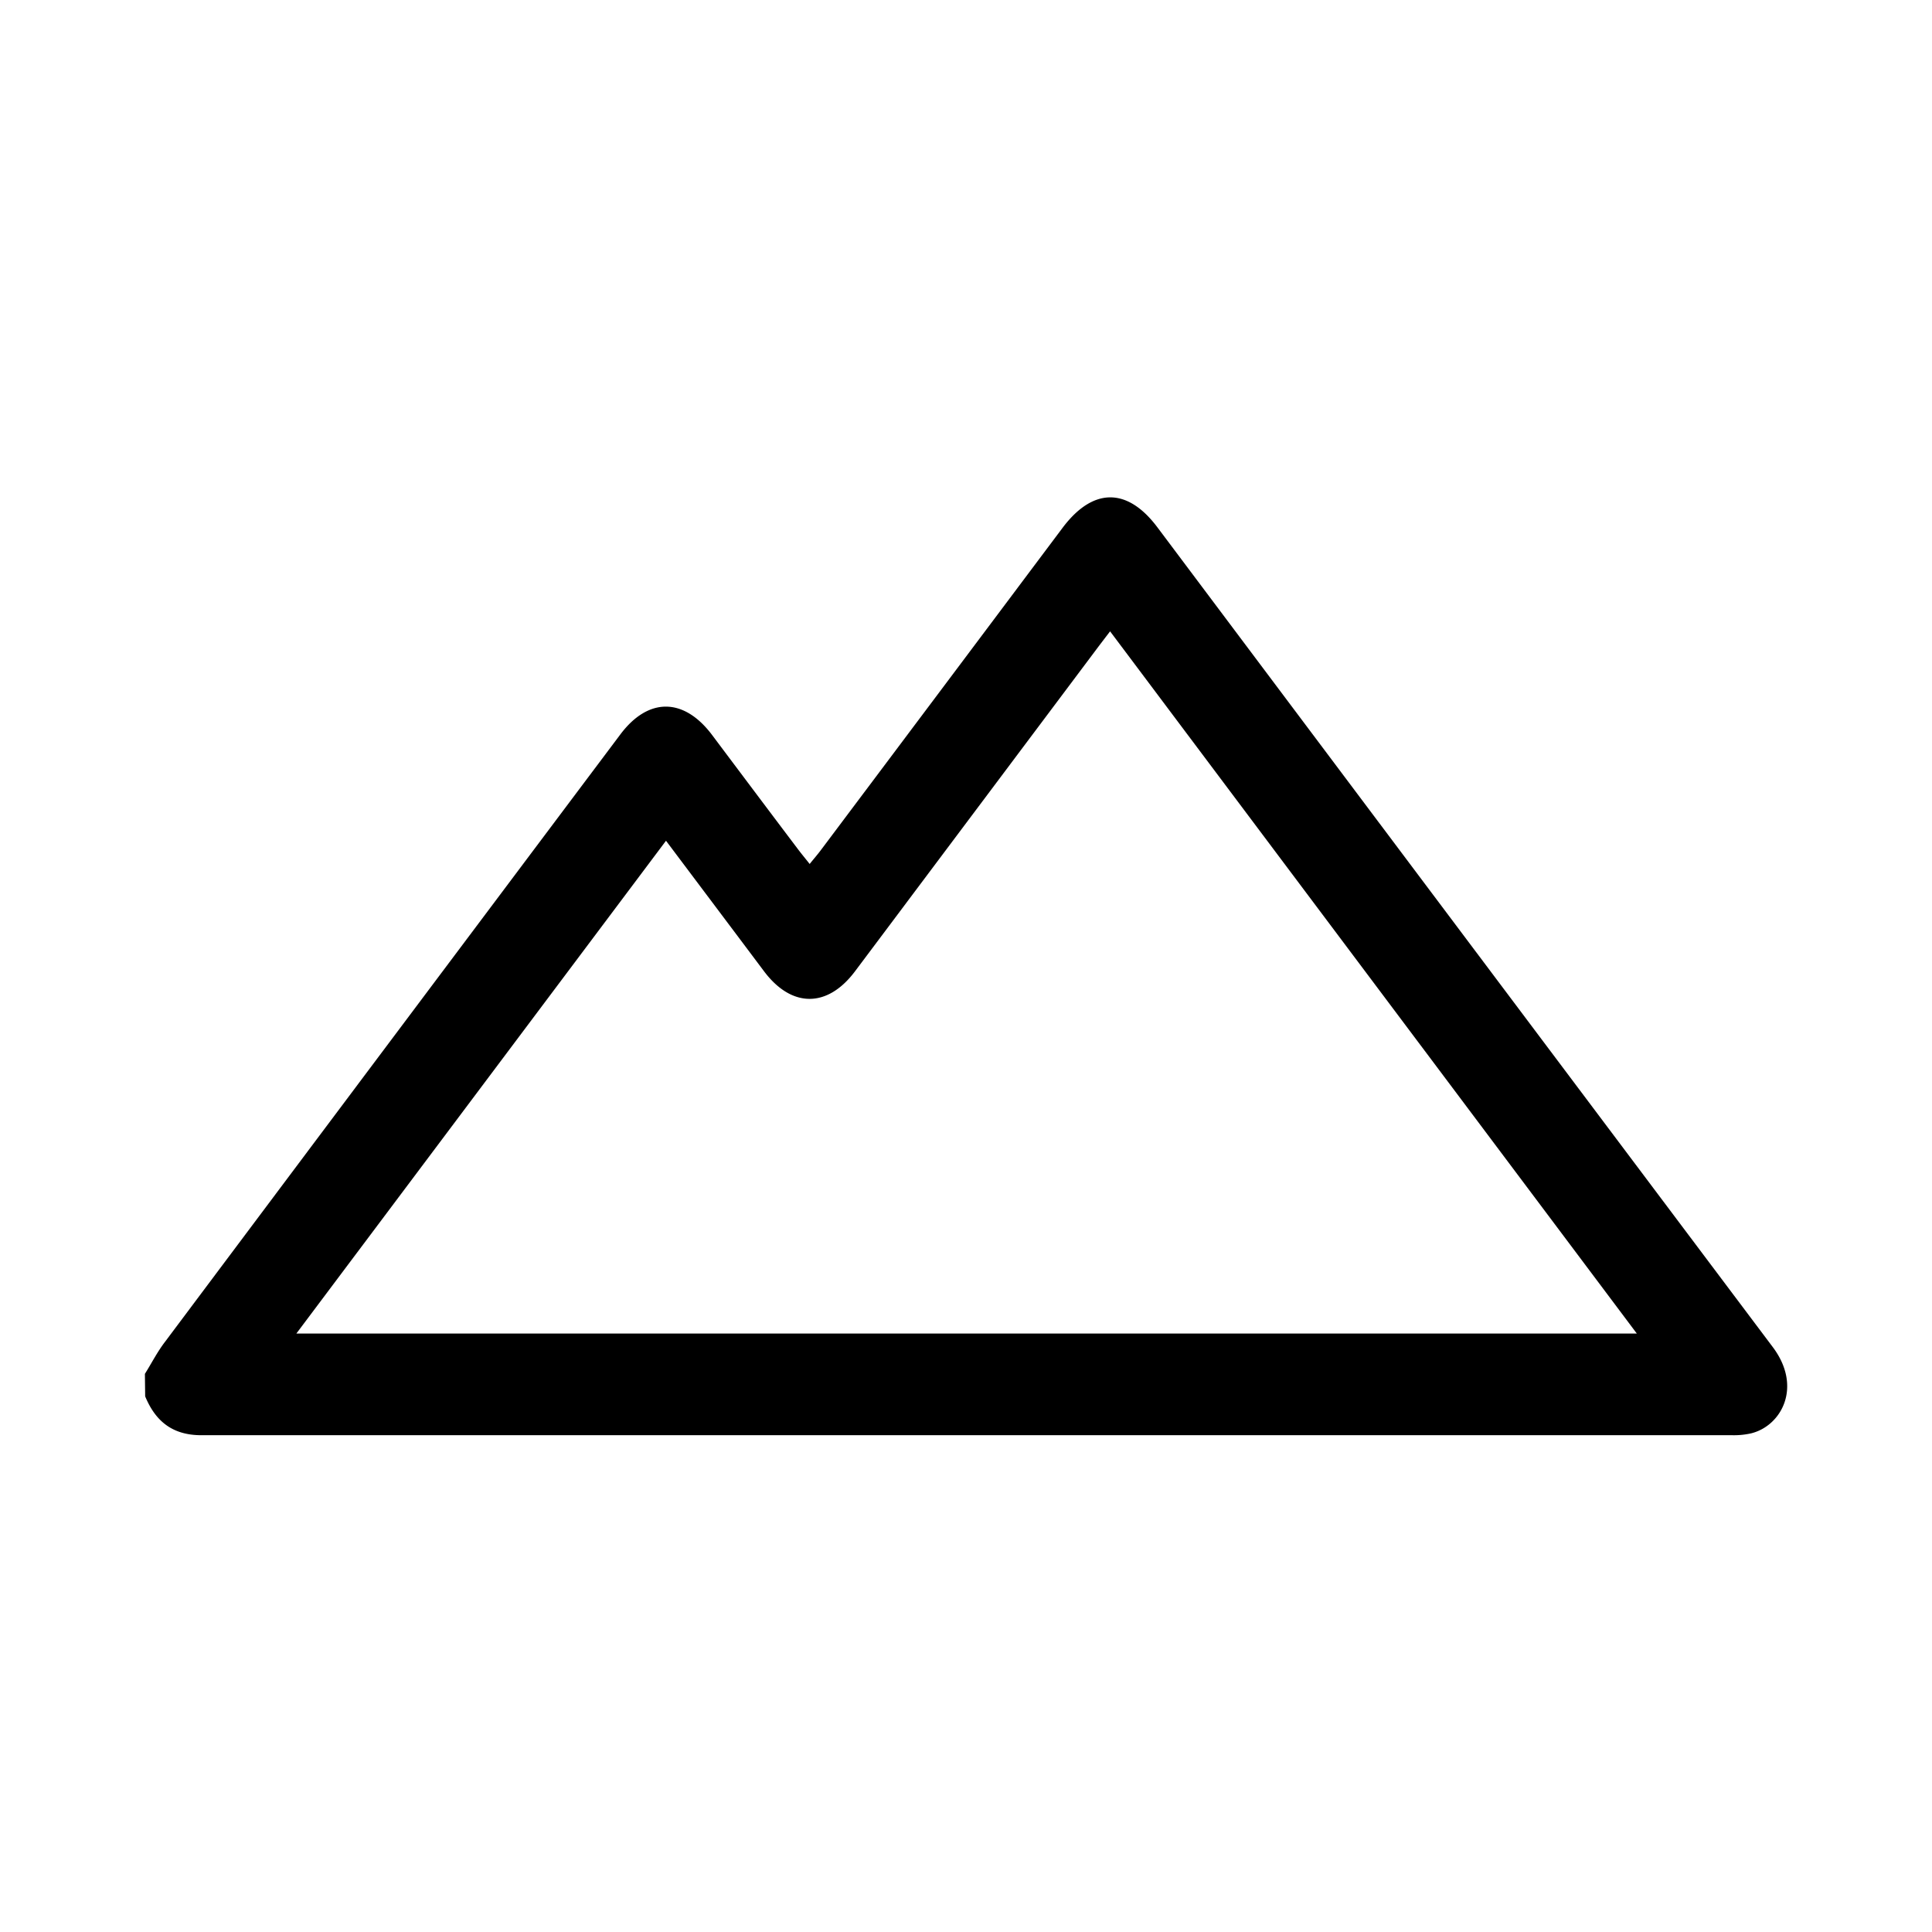
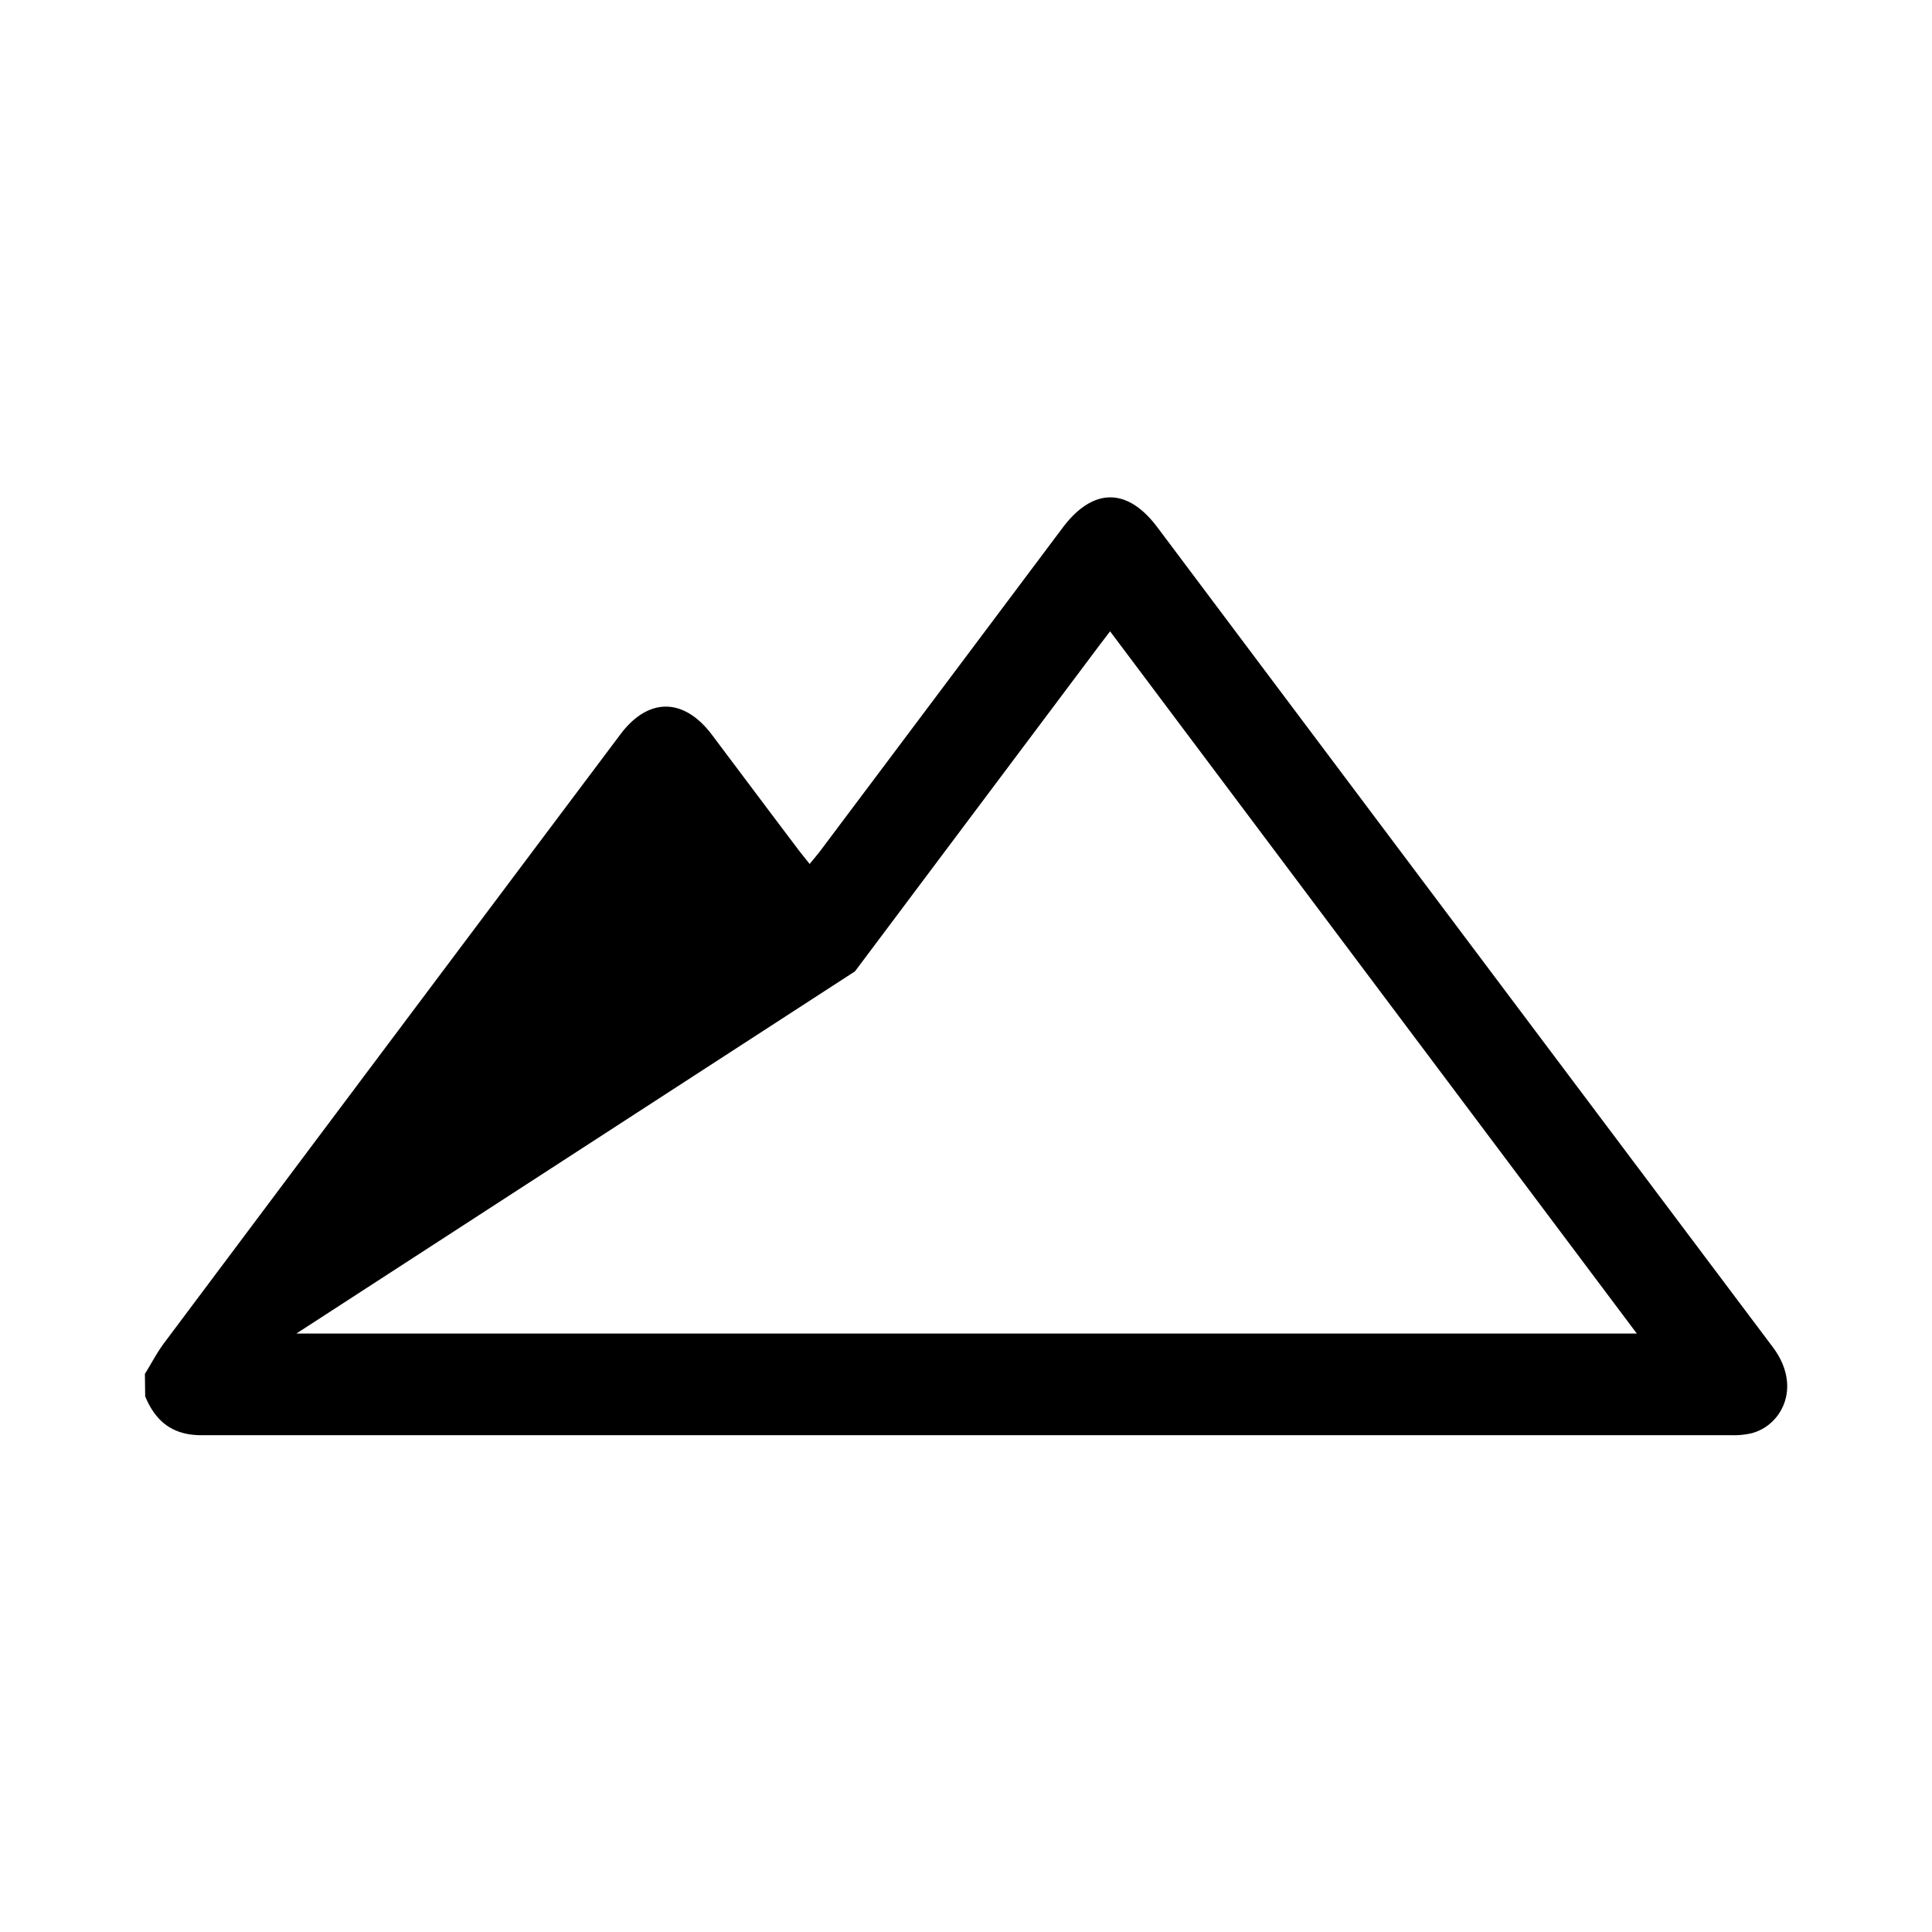
<svg xmlns="http://www.w3.org/2000/svg" id="Layer_1" data-name="Layer 1" viewBox="0 0 360 360">
-   <path d="M27,256c1.25-2,2.35-4.16,3.77-6q42.36-56.58,84.8-113.12c5.23-7,11.87-6.92,17.13.09s10.64,14.19,16,21.28c.65.86,1.34,1.69,2.17,2.74.8-1,1.49-1.78,2.12-2.63q22.52-30,45-60c5.65-7.53,12.06-7.58,17.66-.12q57.3,76.4,114.66,152.74c5.61,7.44,1.63,14.71-4,16.1a14.51,14.51,0,0,1-3.55.35q-142.62,0-285.25,0c-5.34,0-8.53-2.57-10.46-7.24Zm28.22-7.51H305L206.85,117.64c-1.1,1.44-2,2.61-2.87,3.78Q181.65,151.2,159.31,181c-5.13,6.83-11.79,6.83-16.93,0-6-8-12.07-16.07-18.28-24.34Z" />
+   <path d="M27,256c1.25-2,2.35-4.16,3.77-6q42.36-56.58,84.8-113.12c5.23-7,11.87-6.92,17.13.09s10.64,14.19,16,21.28c.65.86,1.34,1.69,2.17,2.74.8-1,1.49-1.78,2.12-2.63q22.52-30,45-60c5.65-7.53,12.06-7.58,17.66-.12q57.3,76.4,114.66,152.74c5.61,7.44,1.63,14.71-4,16.1a14.51,14.51,0,0,1-3.55.35q-142.62,0-285.25,0c-5.34,0-8.53-2.57-10.46-7.24Zm28.22-7.51H305L206.85,117.64c-1.1,1.44-2,2.61-2.87,3.78Q181.65,151.2,159.31,181Z" />
</svg>